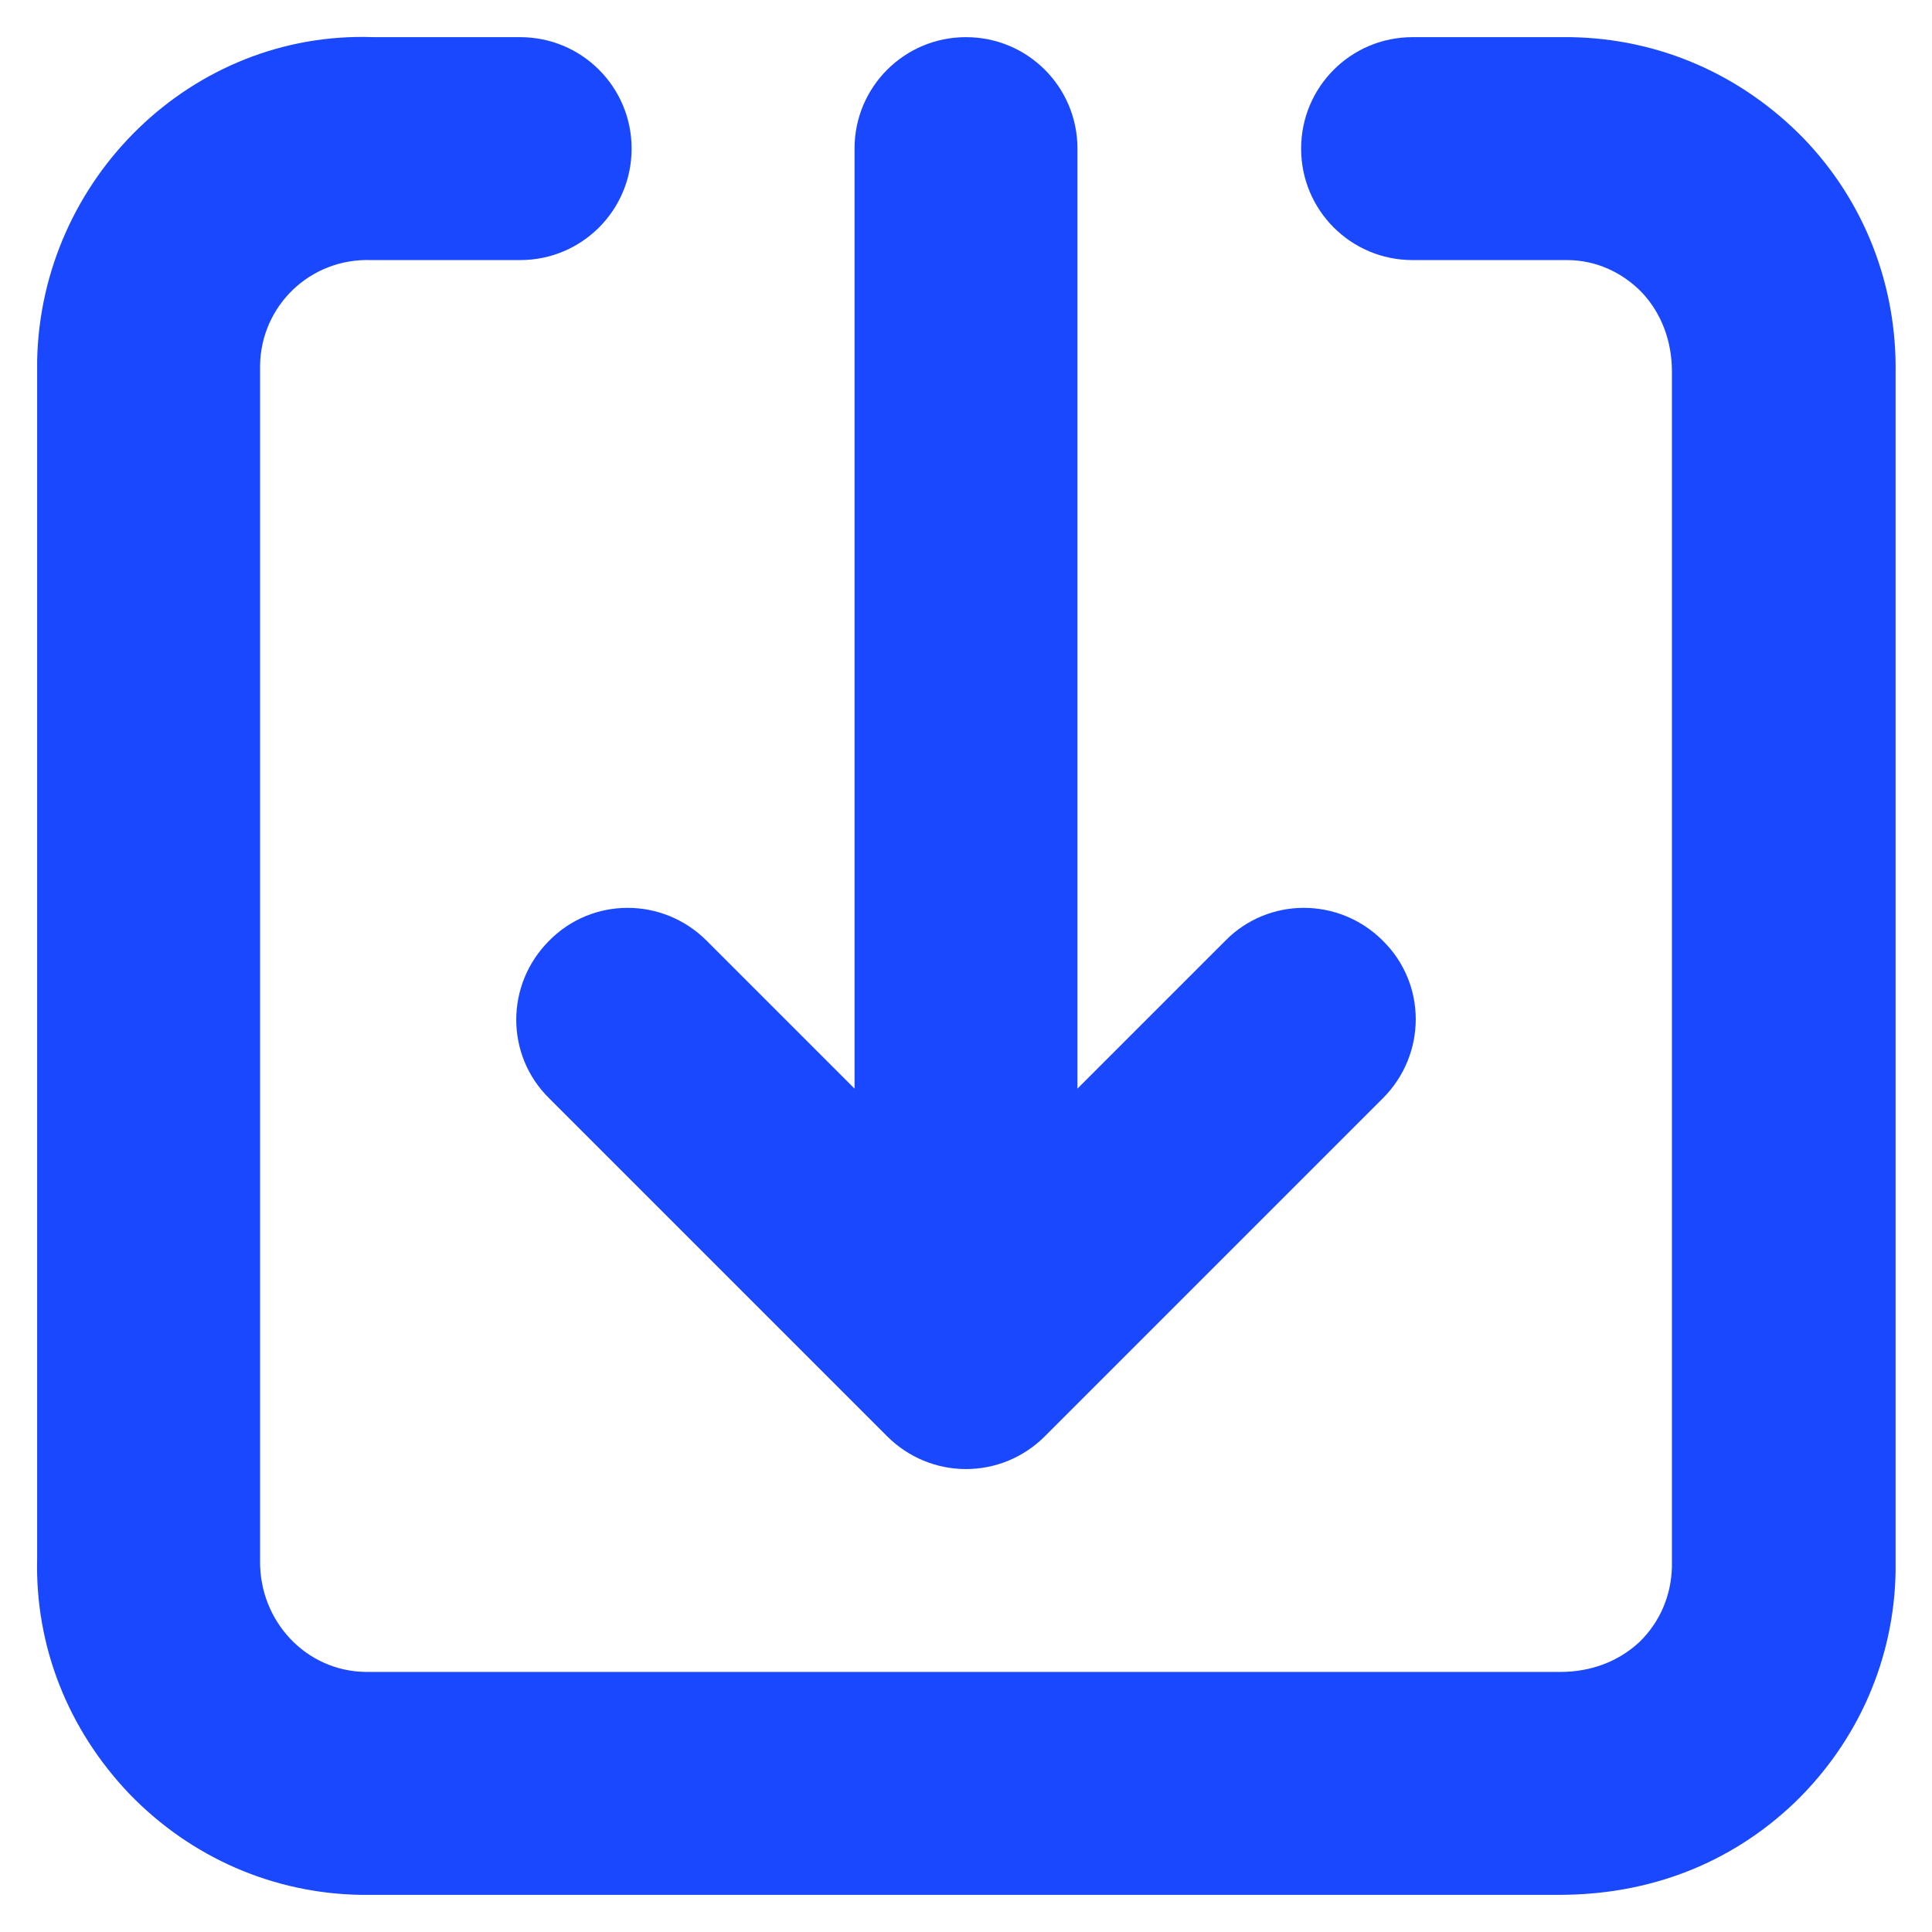
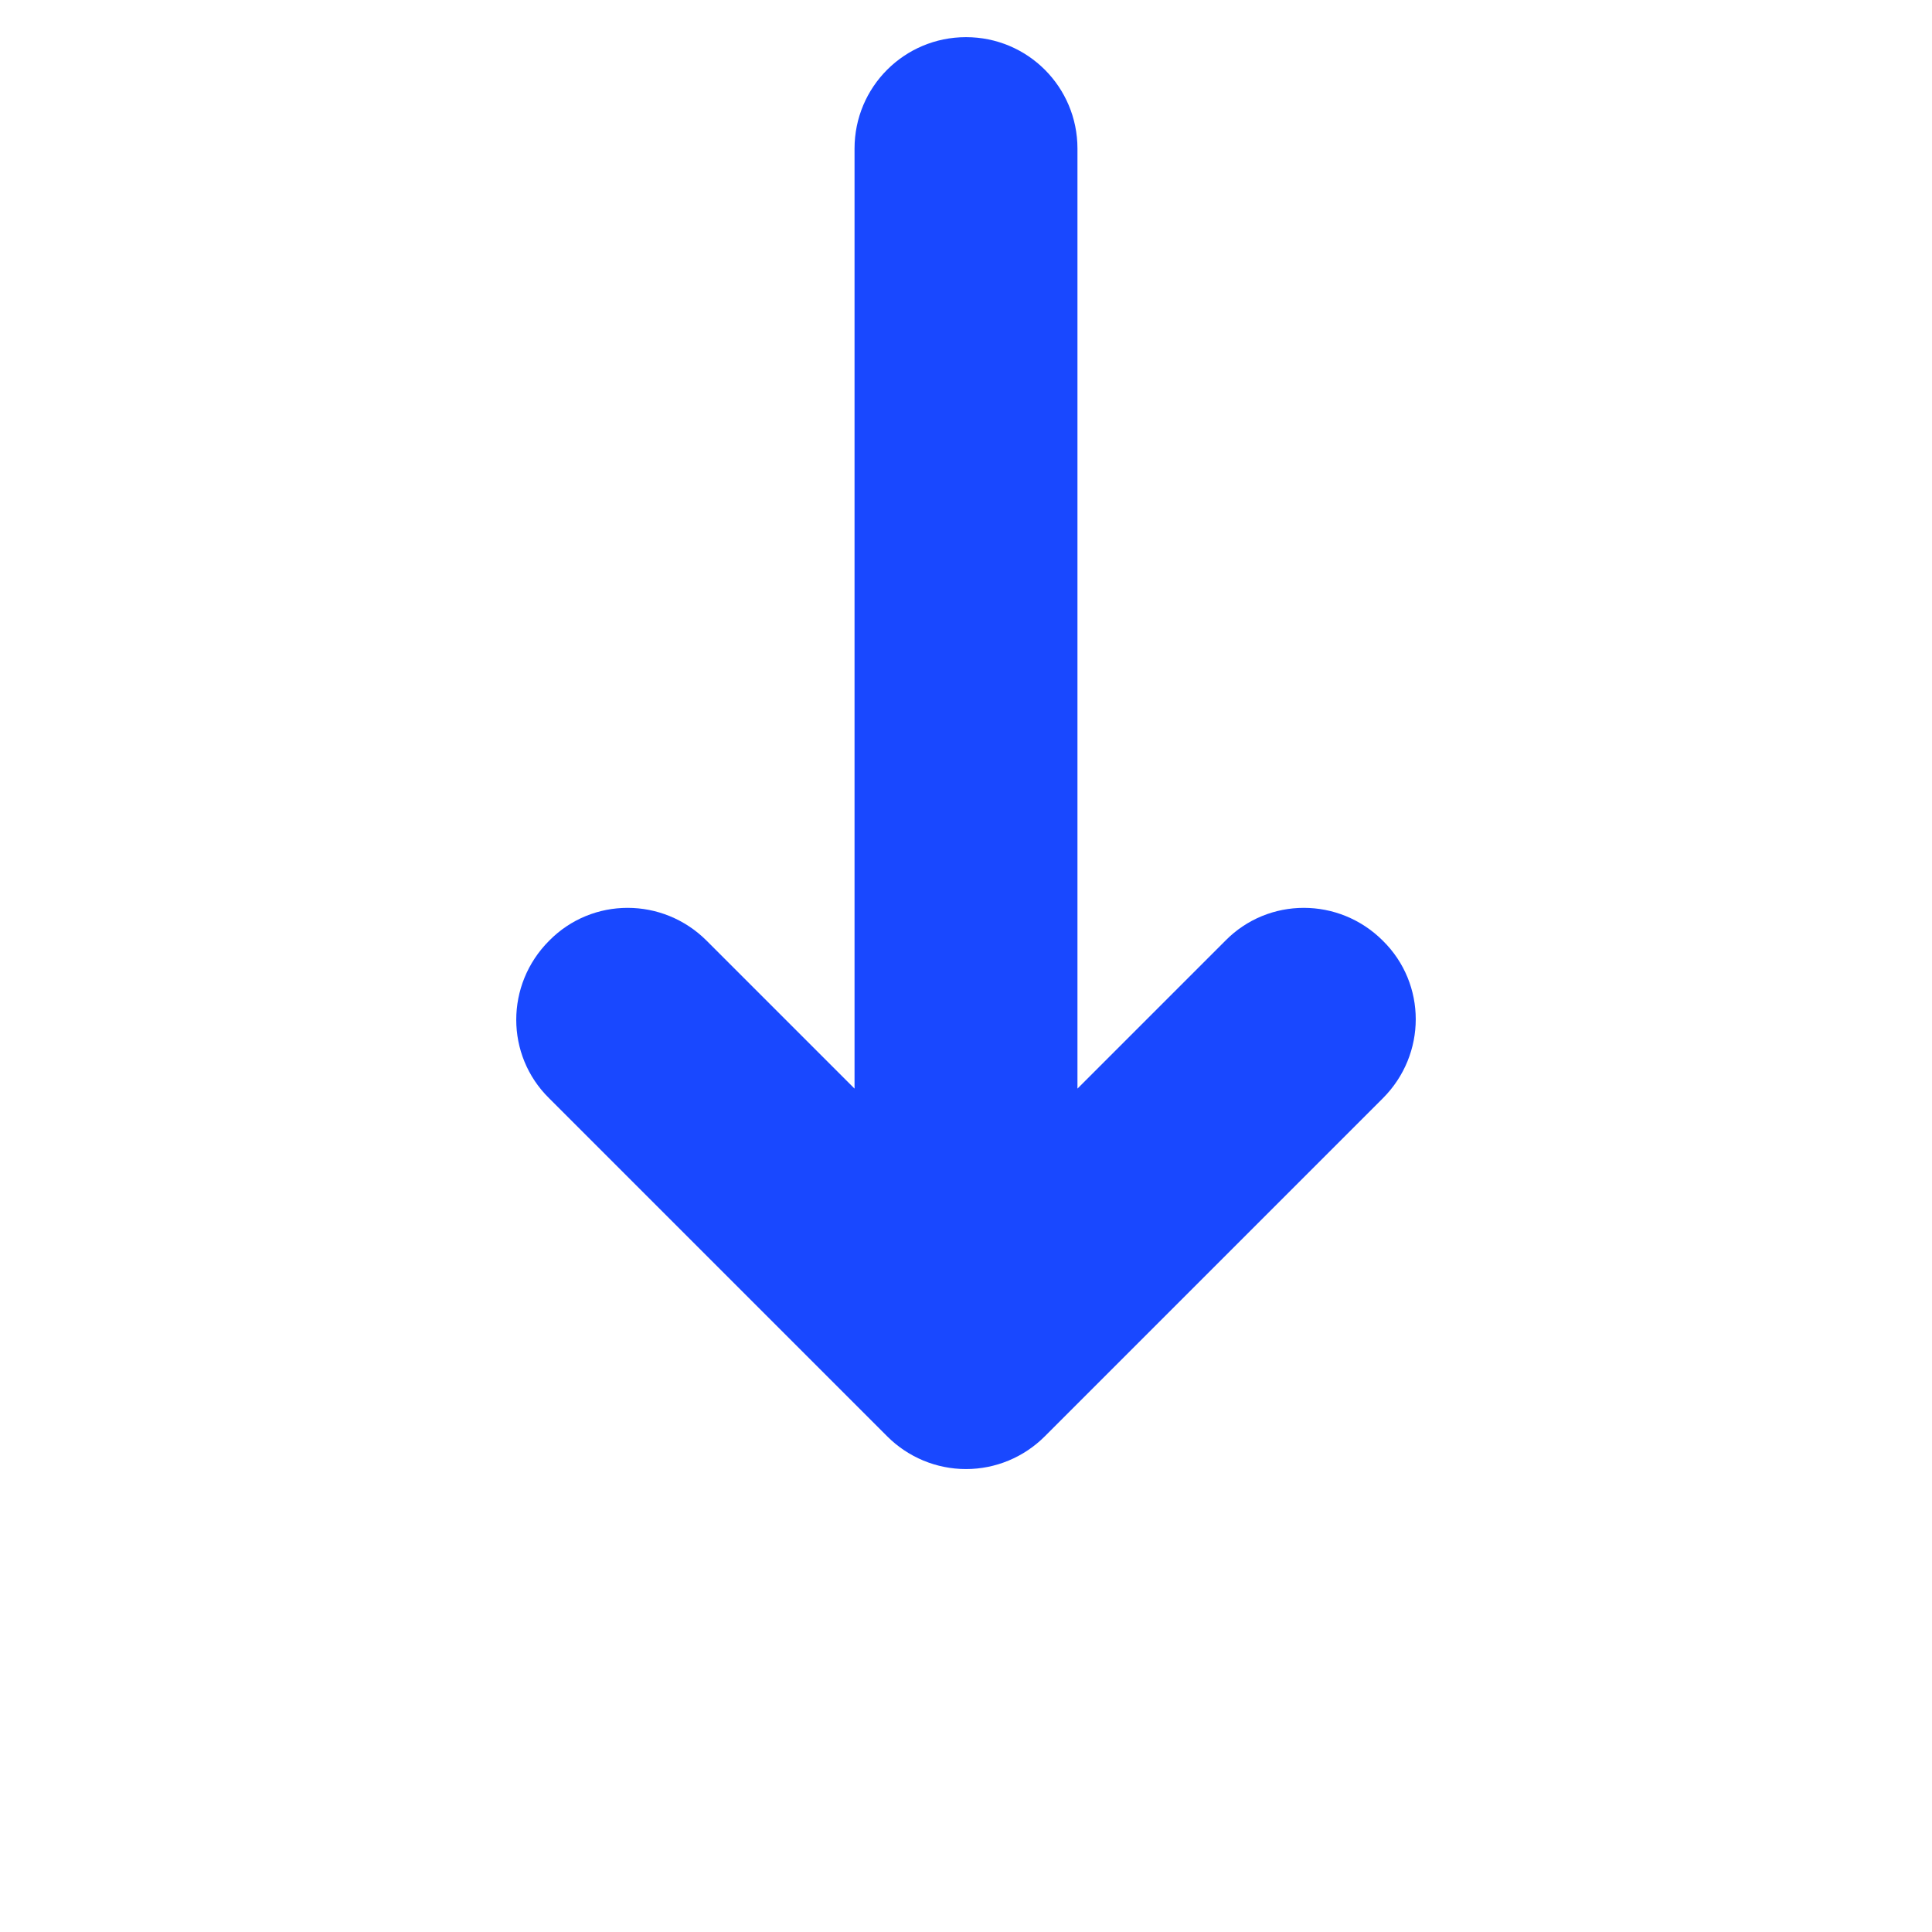
<svg xmlns="http://www.w3.org/2000/svg" id="Layer_1" data-name="Layer 1" viewBox="0 0 26 26">
  <g id="Group_2125" data-name="Group 2125">
-     <path d="M4.95,25.5s-.06,0-.1,0c-1.17-.02-2.28-.5-3.11-1.36-.82-.86-1.27-1.98-1.24-3.17V5s0-.09,0-.15C.55,2.41,2.58.41,5.03.5h1.97c.83,0,1.5.67,1.5,1.5s-.67,1.5-1.5,1.5h-2c-.83-.03-1.49.62-1.5,1.42v16.08c-.01.82.62,1.49,1.42,1.5h16.08c.41,0,.78-.14,1.06-.4.28-.27.43-.63.44-1.01V5c0-.41-.14-.78-.4-1.06-.27-.28-.63-.44-1.01-.44h-2.08c-.83,0-1.5-.67-1.5-1.5s.67-1.5,1.5-1.5h2.13c1.2.02,2.3.51,3.13,1.36.82.85,1.26,1.98,1.24,3.17v15.97s0,.09,0,.15c-.02,1.17-.5,2.28-1.36,3.11-.86.82-1.95,1.24-3.17,1.24H5s-.03,0-.05,0Z" fill="#1948ff" />
    <path d="M18.61,12.66c-.59-.59-1.54-.59-2.12,0l-1.99,1.99V2c0-.83-.67-1.5-1.5-1.5s-1.5.67-1.5,1.5v12.65l-1.99-1.99c-.59-.59-1.54-.59-2.12,0-.59.59-.59,1.54,0,2.12l4.55,4.55c.28.28.66.44,1.06.44s.78-.16,1.06-.44l4.55-4.55c.59-.59.59-1.54,0-2.12Z" fill="#1948ff" />
  </g>
</svg>